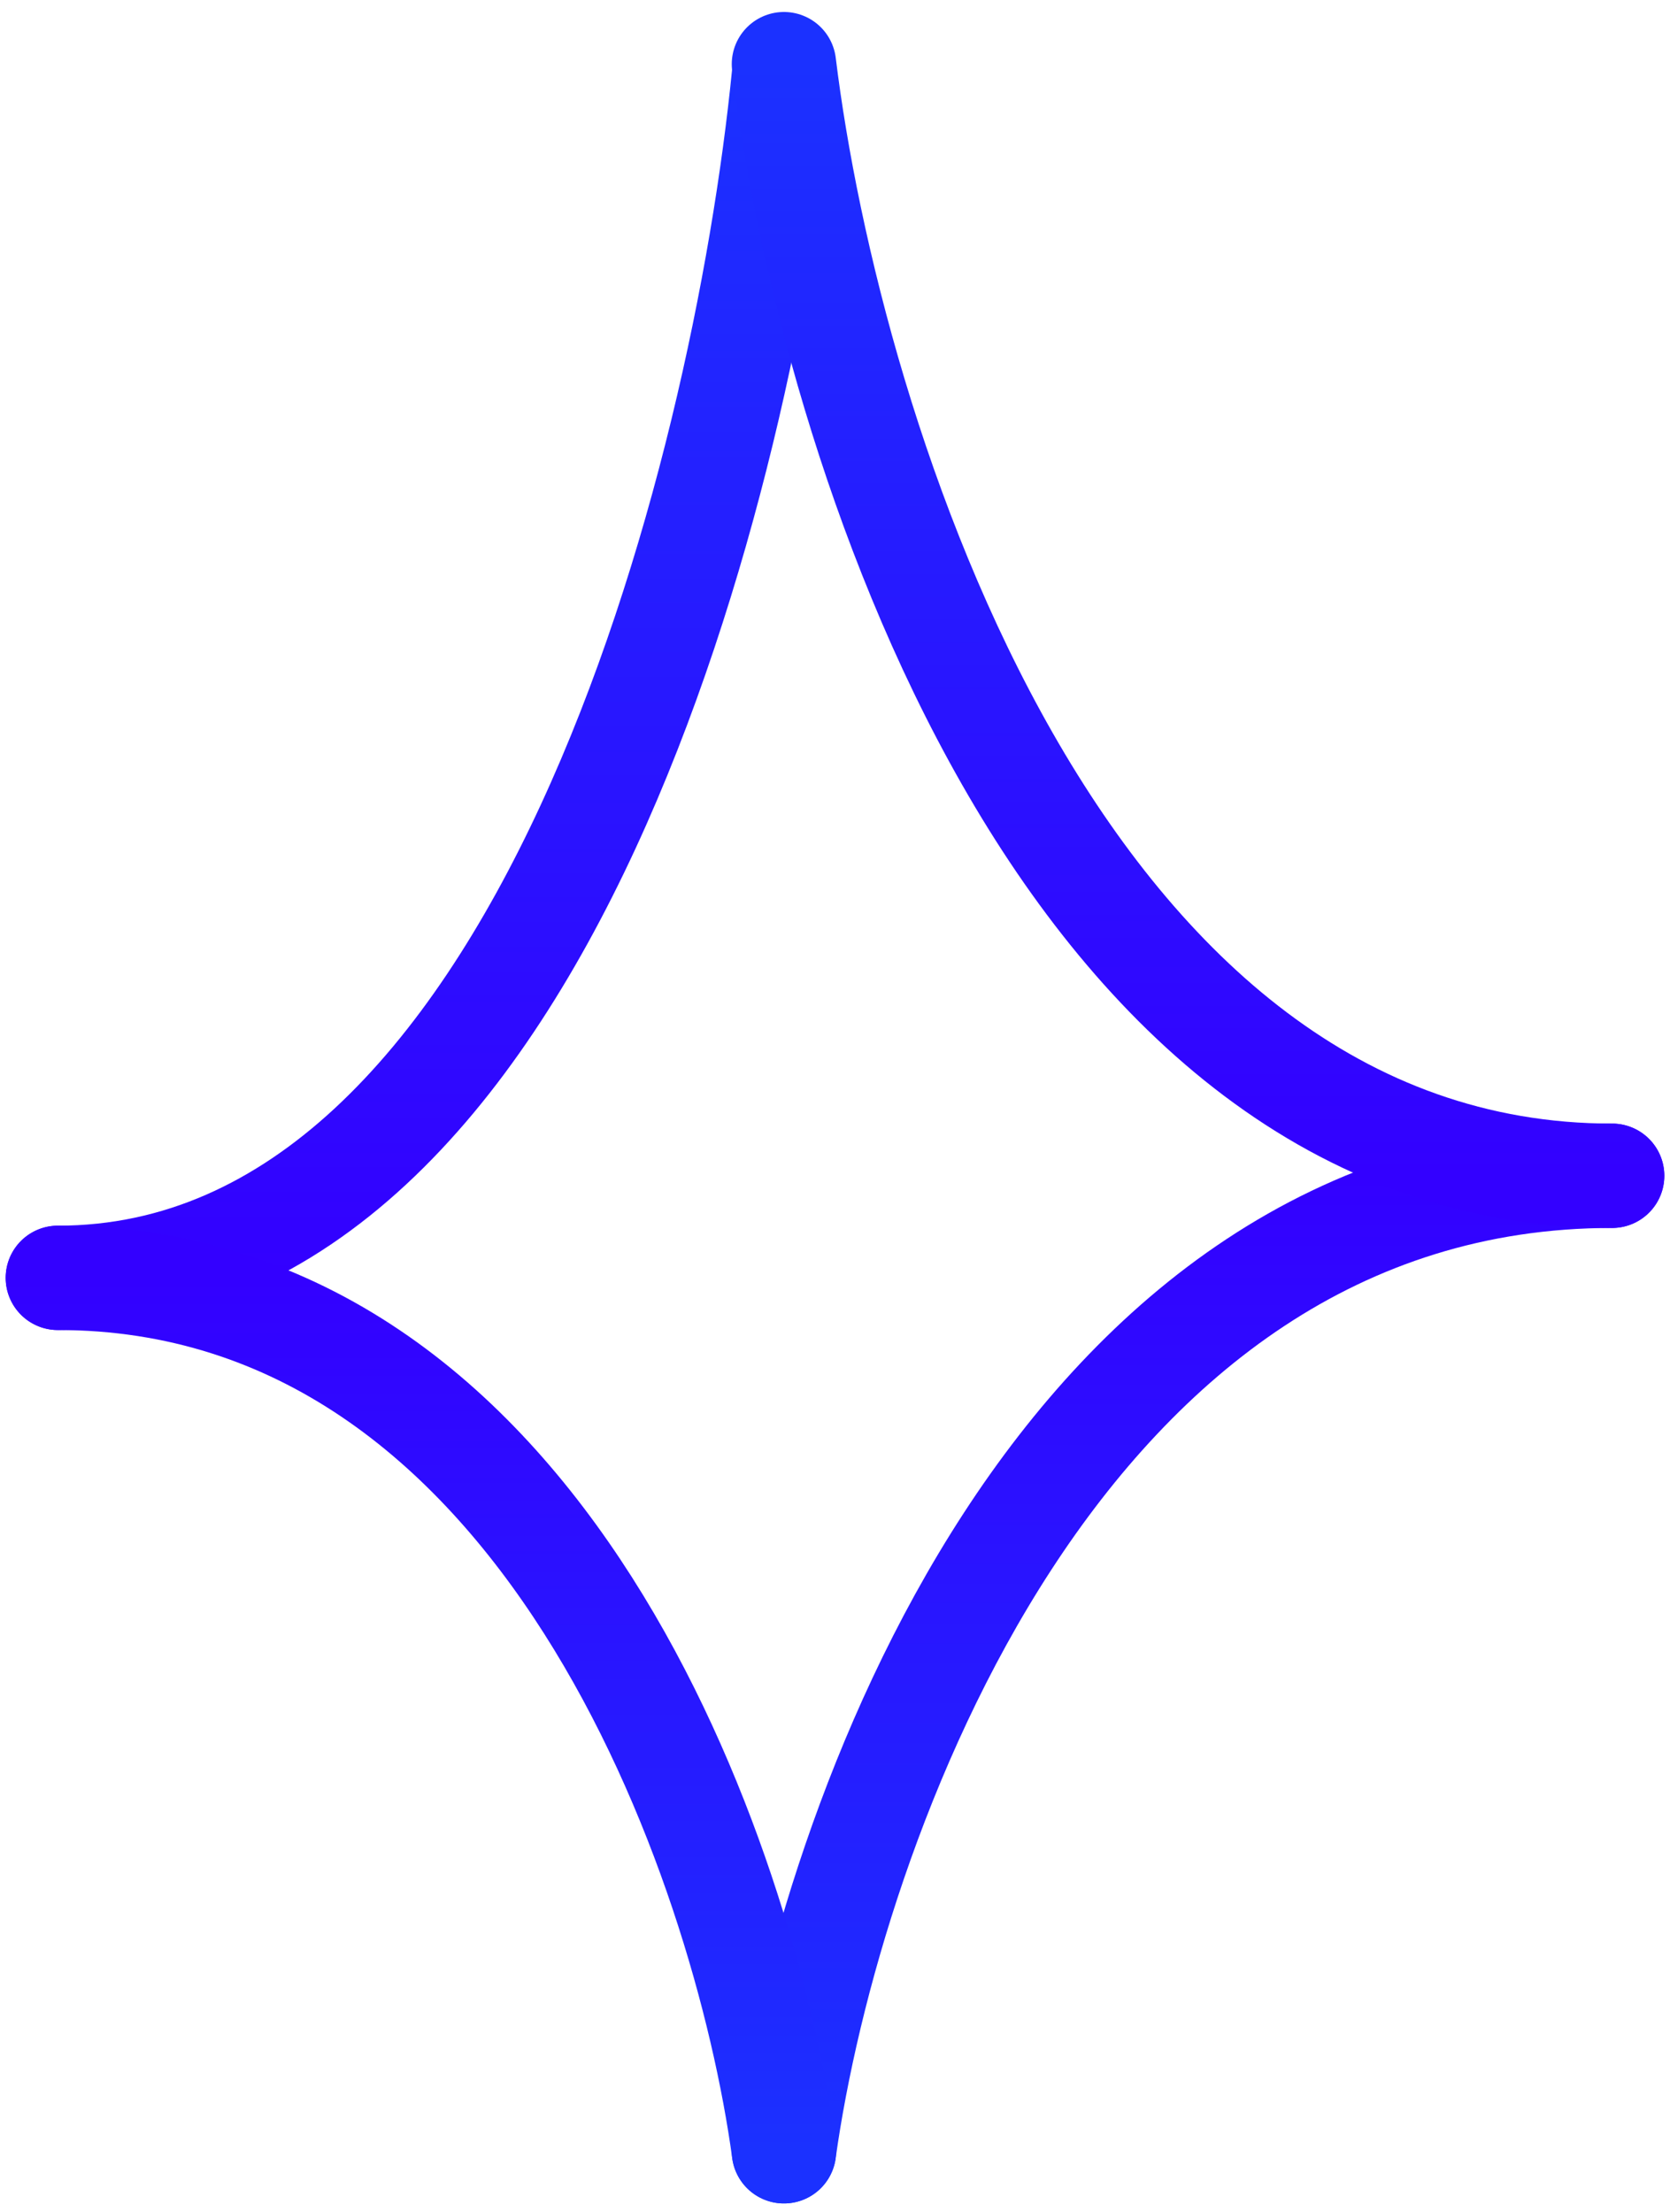
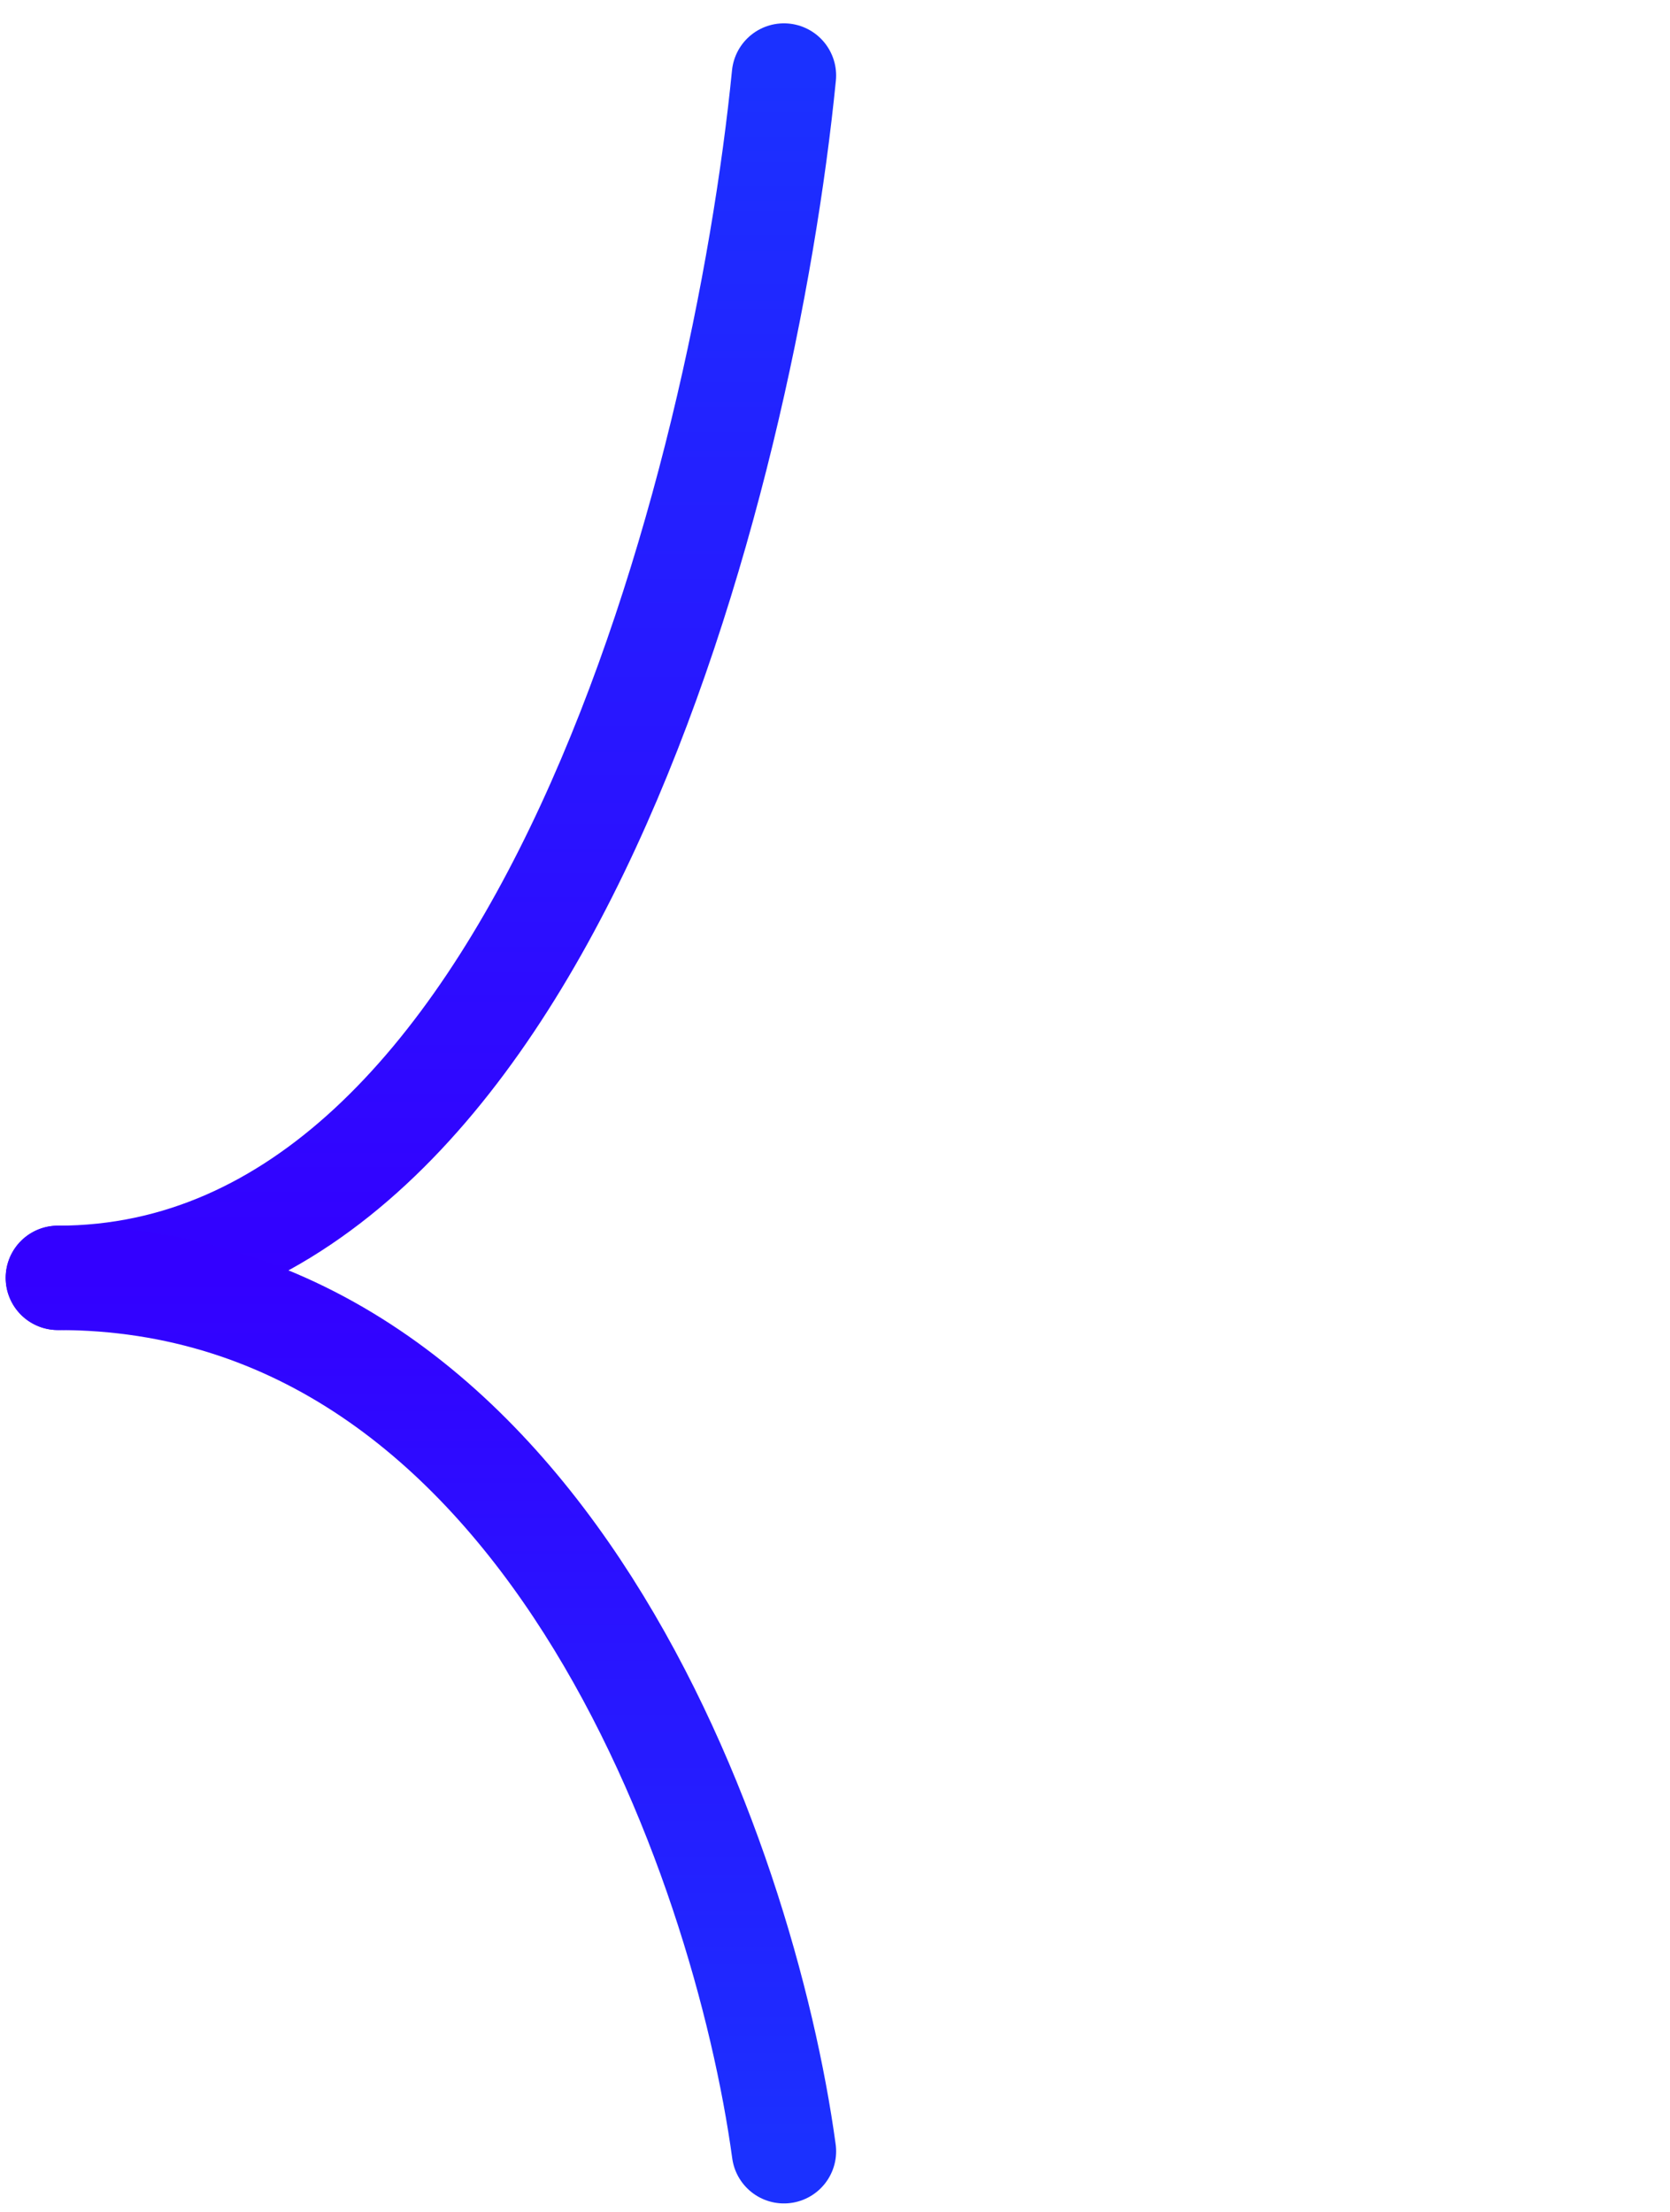
<svg xmlns="http://www.w3.org/2000/svg" width="80" height="106" viewBox="0 0 80 106" fill="none">
  <g id="Highlight 4">
    <path id="Vector 263" d="M37.554 3.618C35.648 22.821 26.024 61.226 2.772 61.226" stroke="url(#paint0_linear_2058_4292)" stroke-width="5" stroke-linecap="round" />
-     <path id="Vector 265" d="M37.554 103.074C39.728 87.494 50.706 56.335 77.228 56.335" stroke="url(#paint1_linear_2058_4292)" stroke-width="5" stroke-linecap="round" />
-     <path id="Vector 264" d="M37.554 3.074C39.728 20.827 50.706 56.335 77.228 56.335" stroke="url(#paint2_linear_2058_4292)" stroke-width="5" stroke-linecap="round" />
    <path id="Vector 266" d="M37.554 103.074C35.648 89.125 26.024 61.226 2.772 61.226" stroke="url(#paint3_linear_2058_4292)" stroke-width="5" stroke-linecap="round" />
  </g>
  <defs>
    <linearGradient id="paint0_linear_2058_4292" x1="20.163" y1="3.618" x2="20.163" y2="61.226" gradientUnits="userSpaceOnUse">
      <stop stop-color="#1B31FF" />
      <stop offset="1" stop-color="#3300FF" />
    </linearGradient>
    <linearGradient id="paint1_linear_2058_4292" x1="57.391" y1="103.074" x2="57.391" y2="56.335" gradientUnits="userSpaceOnUse">
      <stop stop-color="#1B31FF" />
      <stop offset="1" stop-color="#3300FF" />
    </linearGradient>
    <linearGradient id="paint2_linear_2058_4292" x1="57.391" y1="3.074" x2="57.391" y2="56.335" gradientUnits="userSpaceOnUse">
      <stop stop-color="#1B31FF" />
      <stop offset="1" stop-color="#3300FF" />
    </linearGradient>
    <linearGradient id="paint3_linear_2058_4292" x1="20.163" y1="103.074" x2="20.163" y2="61.226" gradientUnits="userSpaceOnUse">
      <stop stop-color="#1B31FF" />
      <stop offset="1" stop-color="#3300FF" />
    </linearGradient>
  </defs>
</svg>